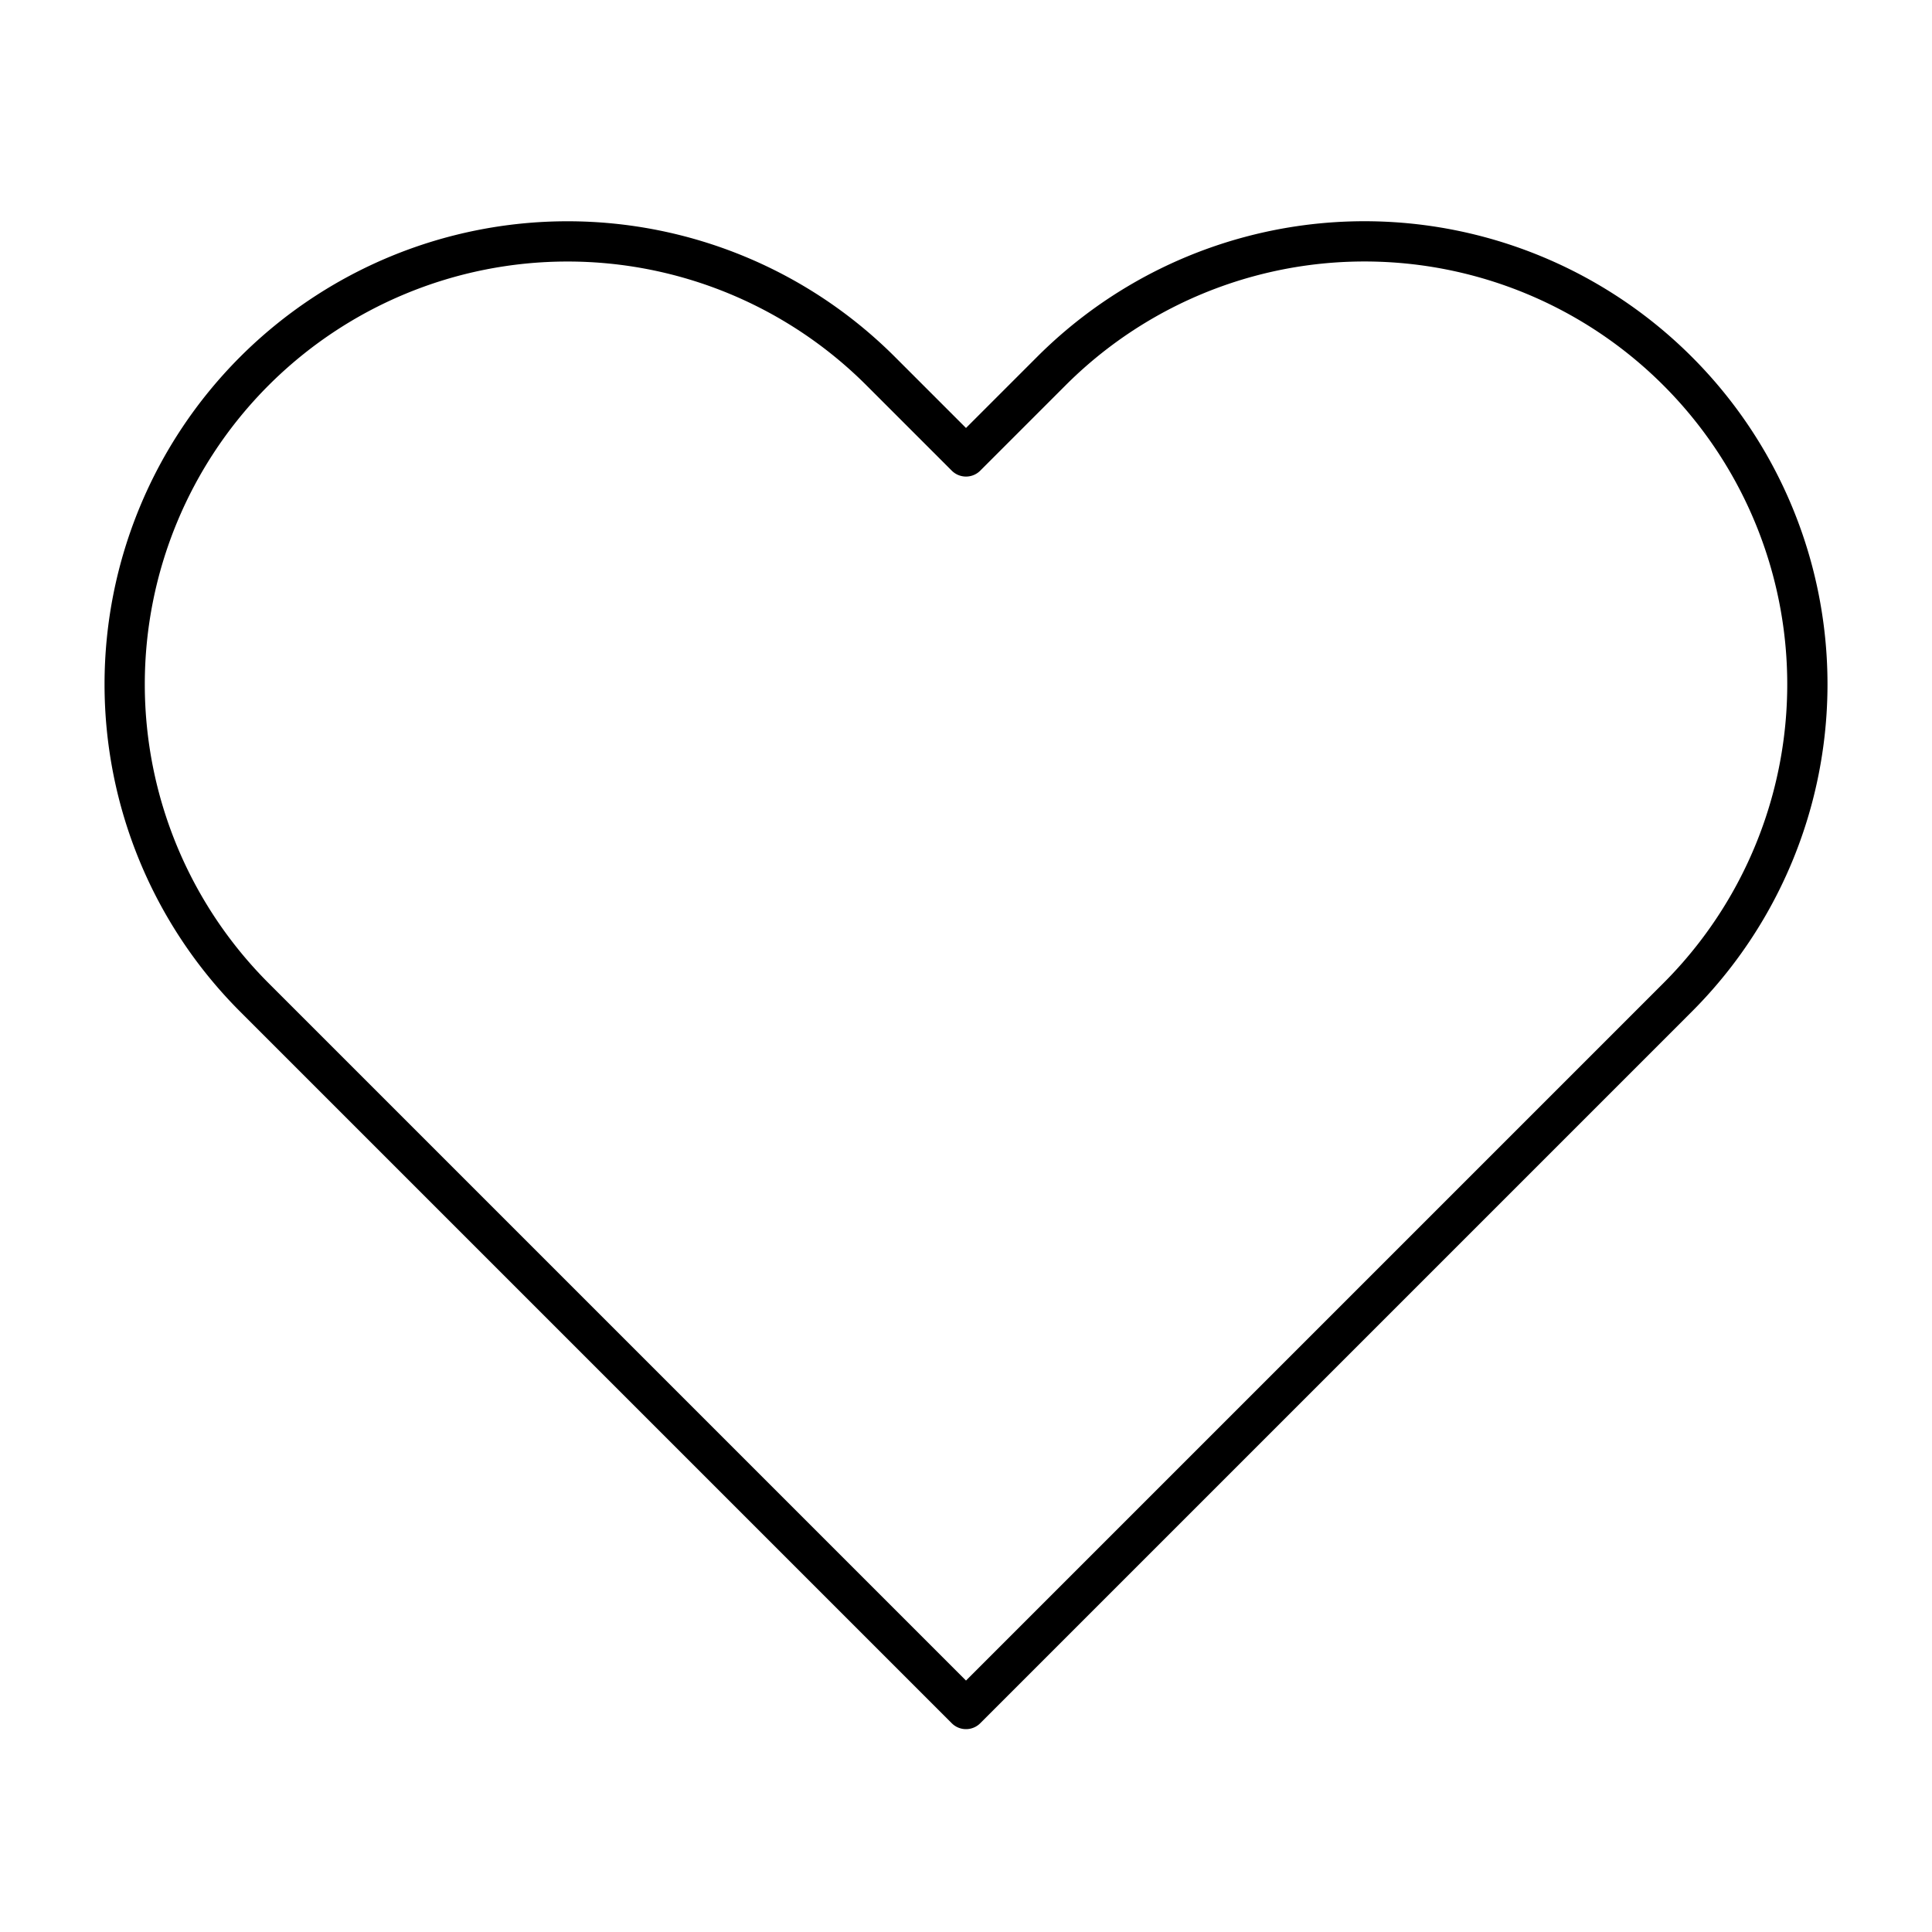
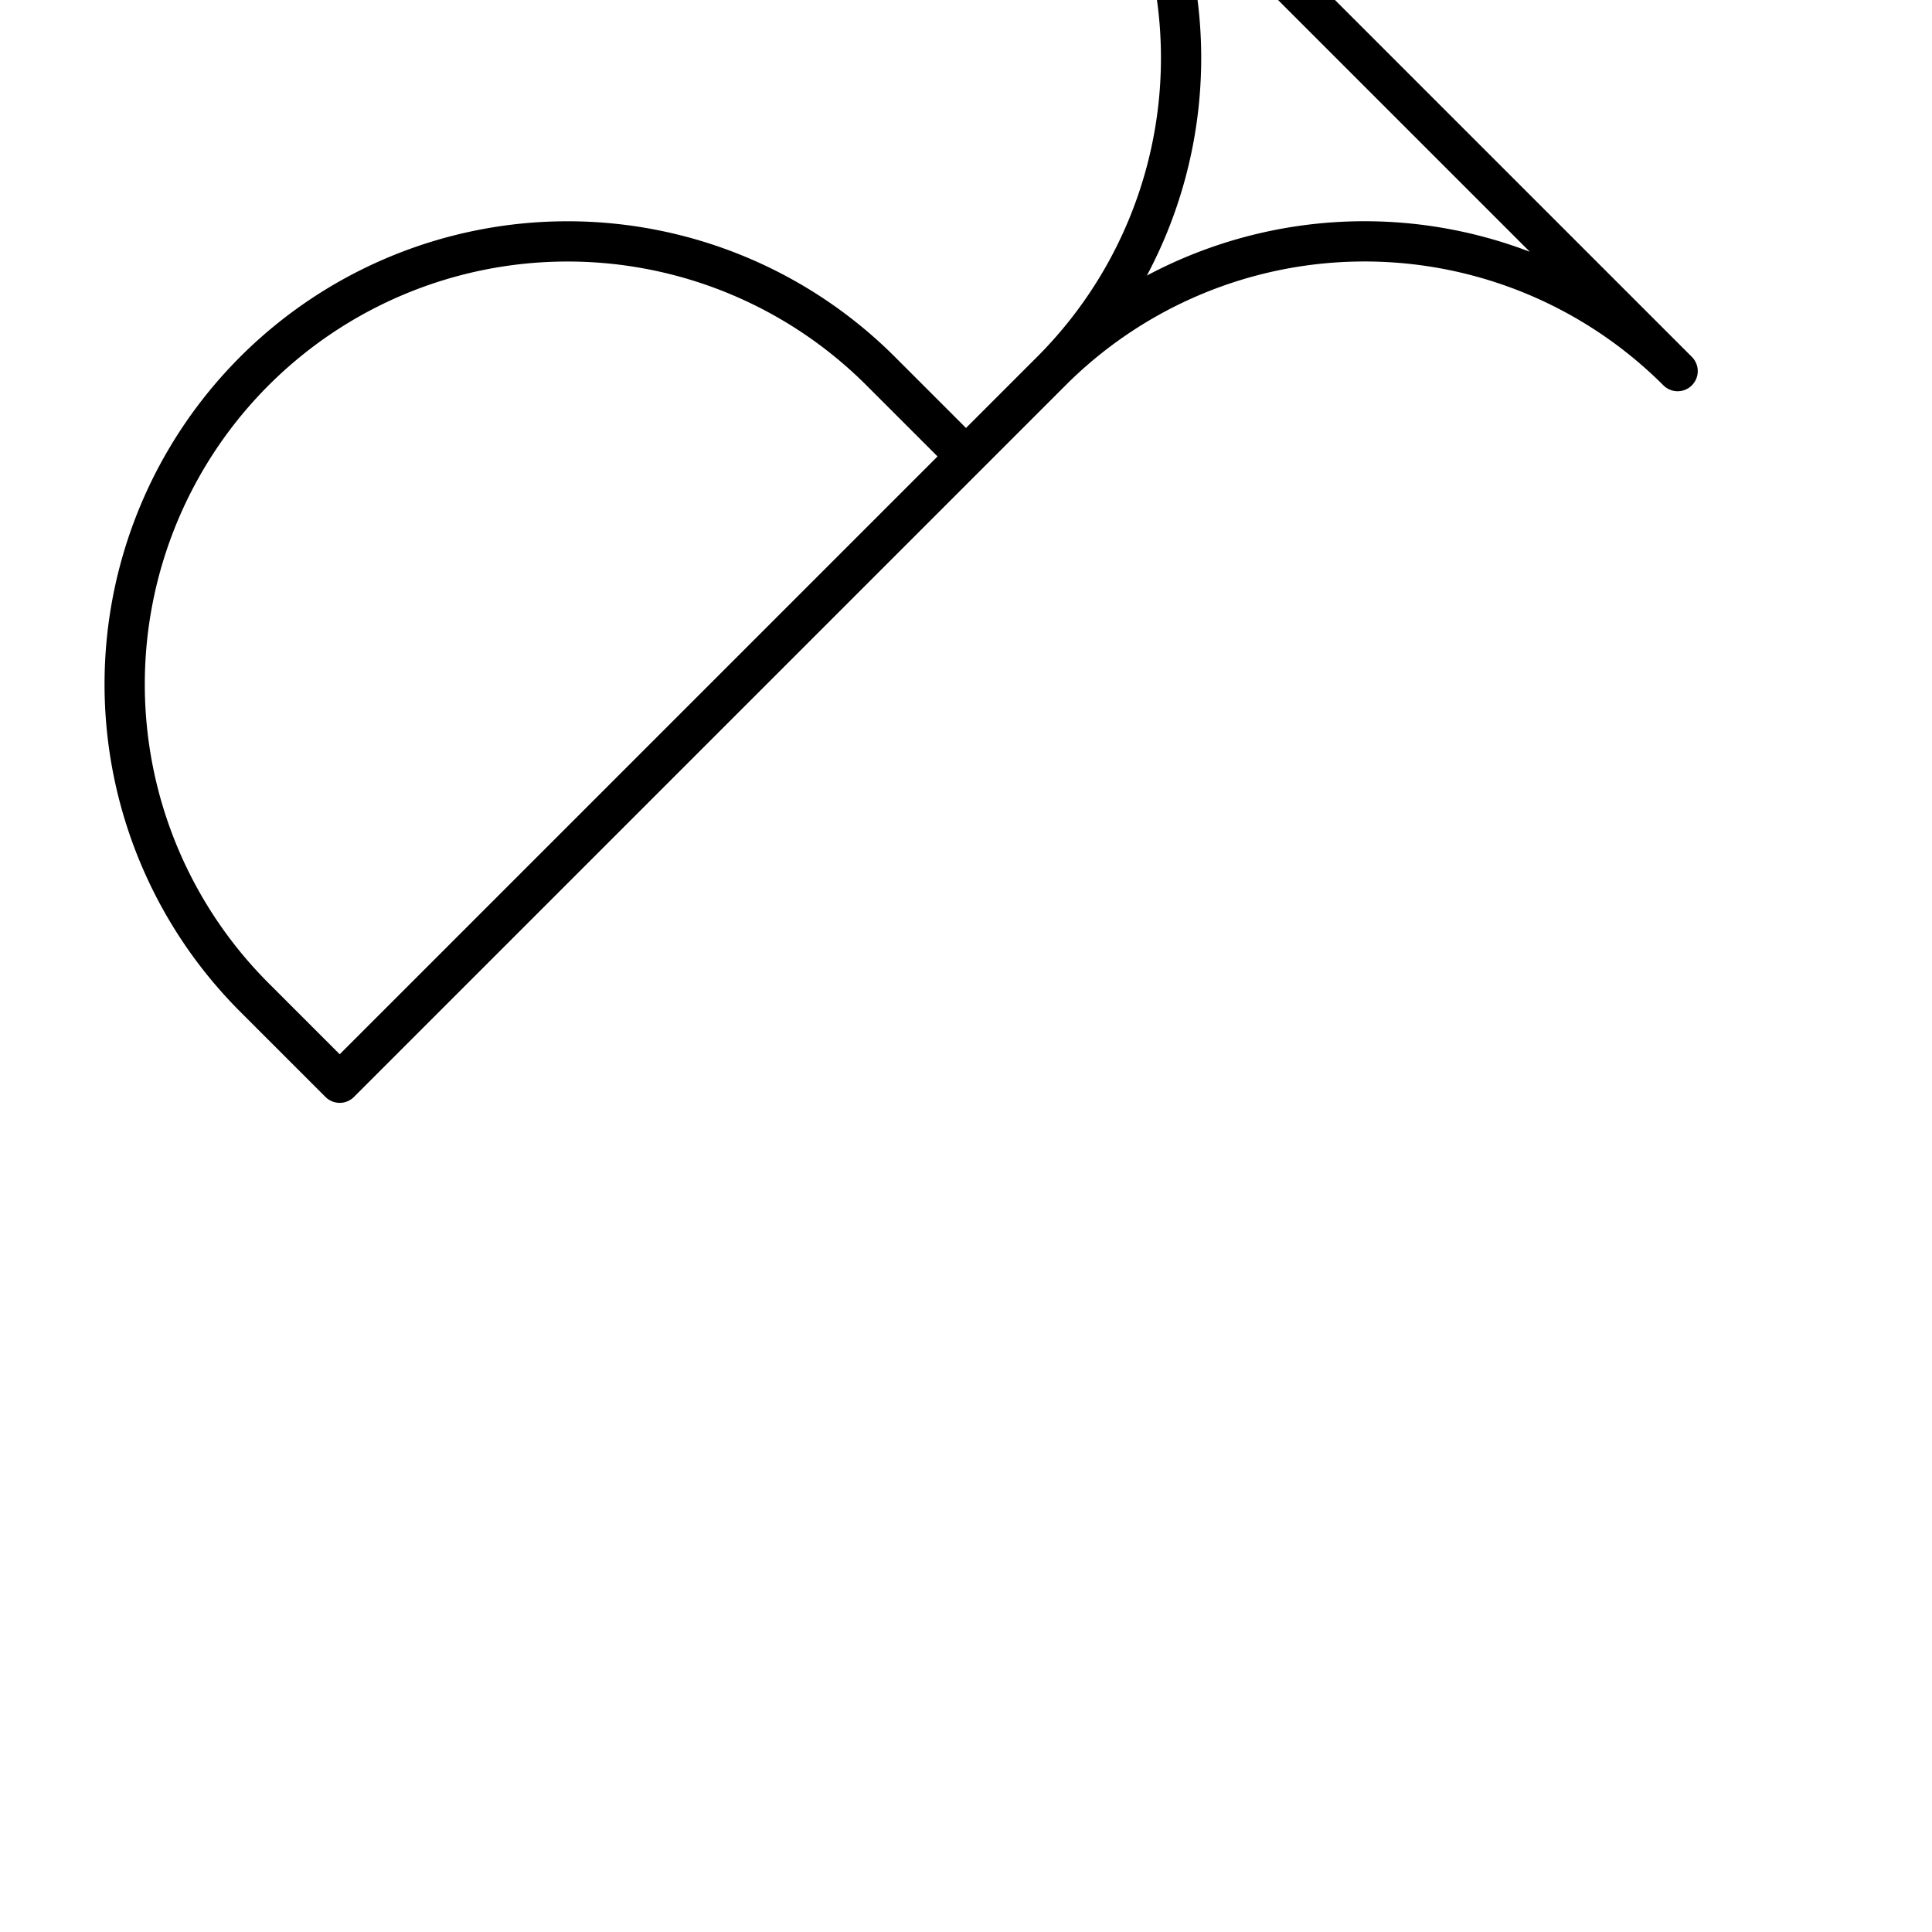
<svg xmlns="http://www.w3.org/2000/svg" class="feather feather-heart" stroke-linejoin="round" stroke-linecap="round" stroke-width="0.5" stroke="currentColor" fill="none" viewBox="0 0 24 24" height="100" width="100">
-   <path d="M20.84 4.61a5.5 5.5 0 0 0-7.78 0L12 5.67l-1.06-1.06a5.5 5.5 0 0 0-7.78 7.78l1.06 1.06L12 21.23l7.78-7.78 1.06-1.06a5.5 5.5 0 0 0 0-7.78z" />
+   <path d="M20.84 4.61a5.5 5.5 0 0 0-7.78 0L12 5.67l-1.06-1.06a5.5 5.5 0 0 0-7.78 7.78l1.06 1.06l7.78-7.78 1.06-1.06a5.5 5.5 0 0 0 0-7.78z" />
</svg>